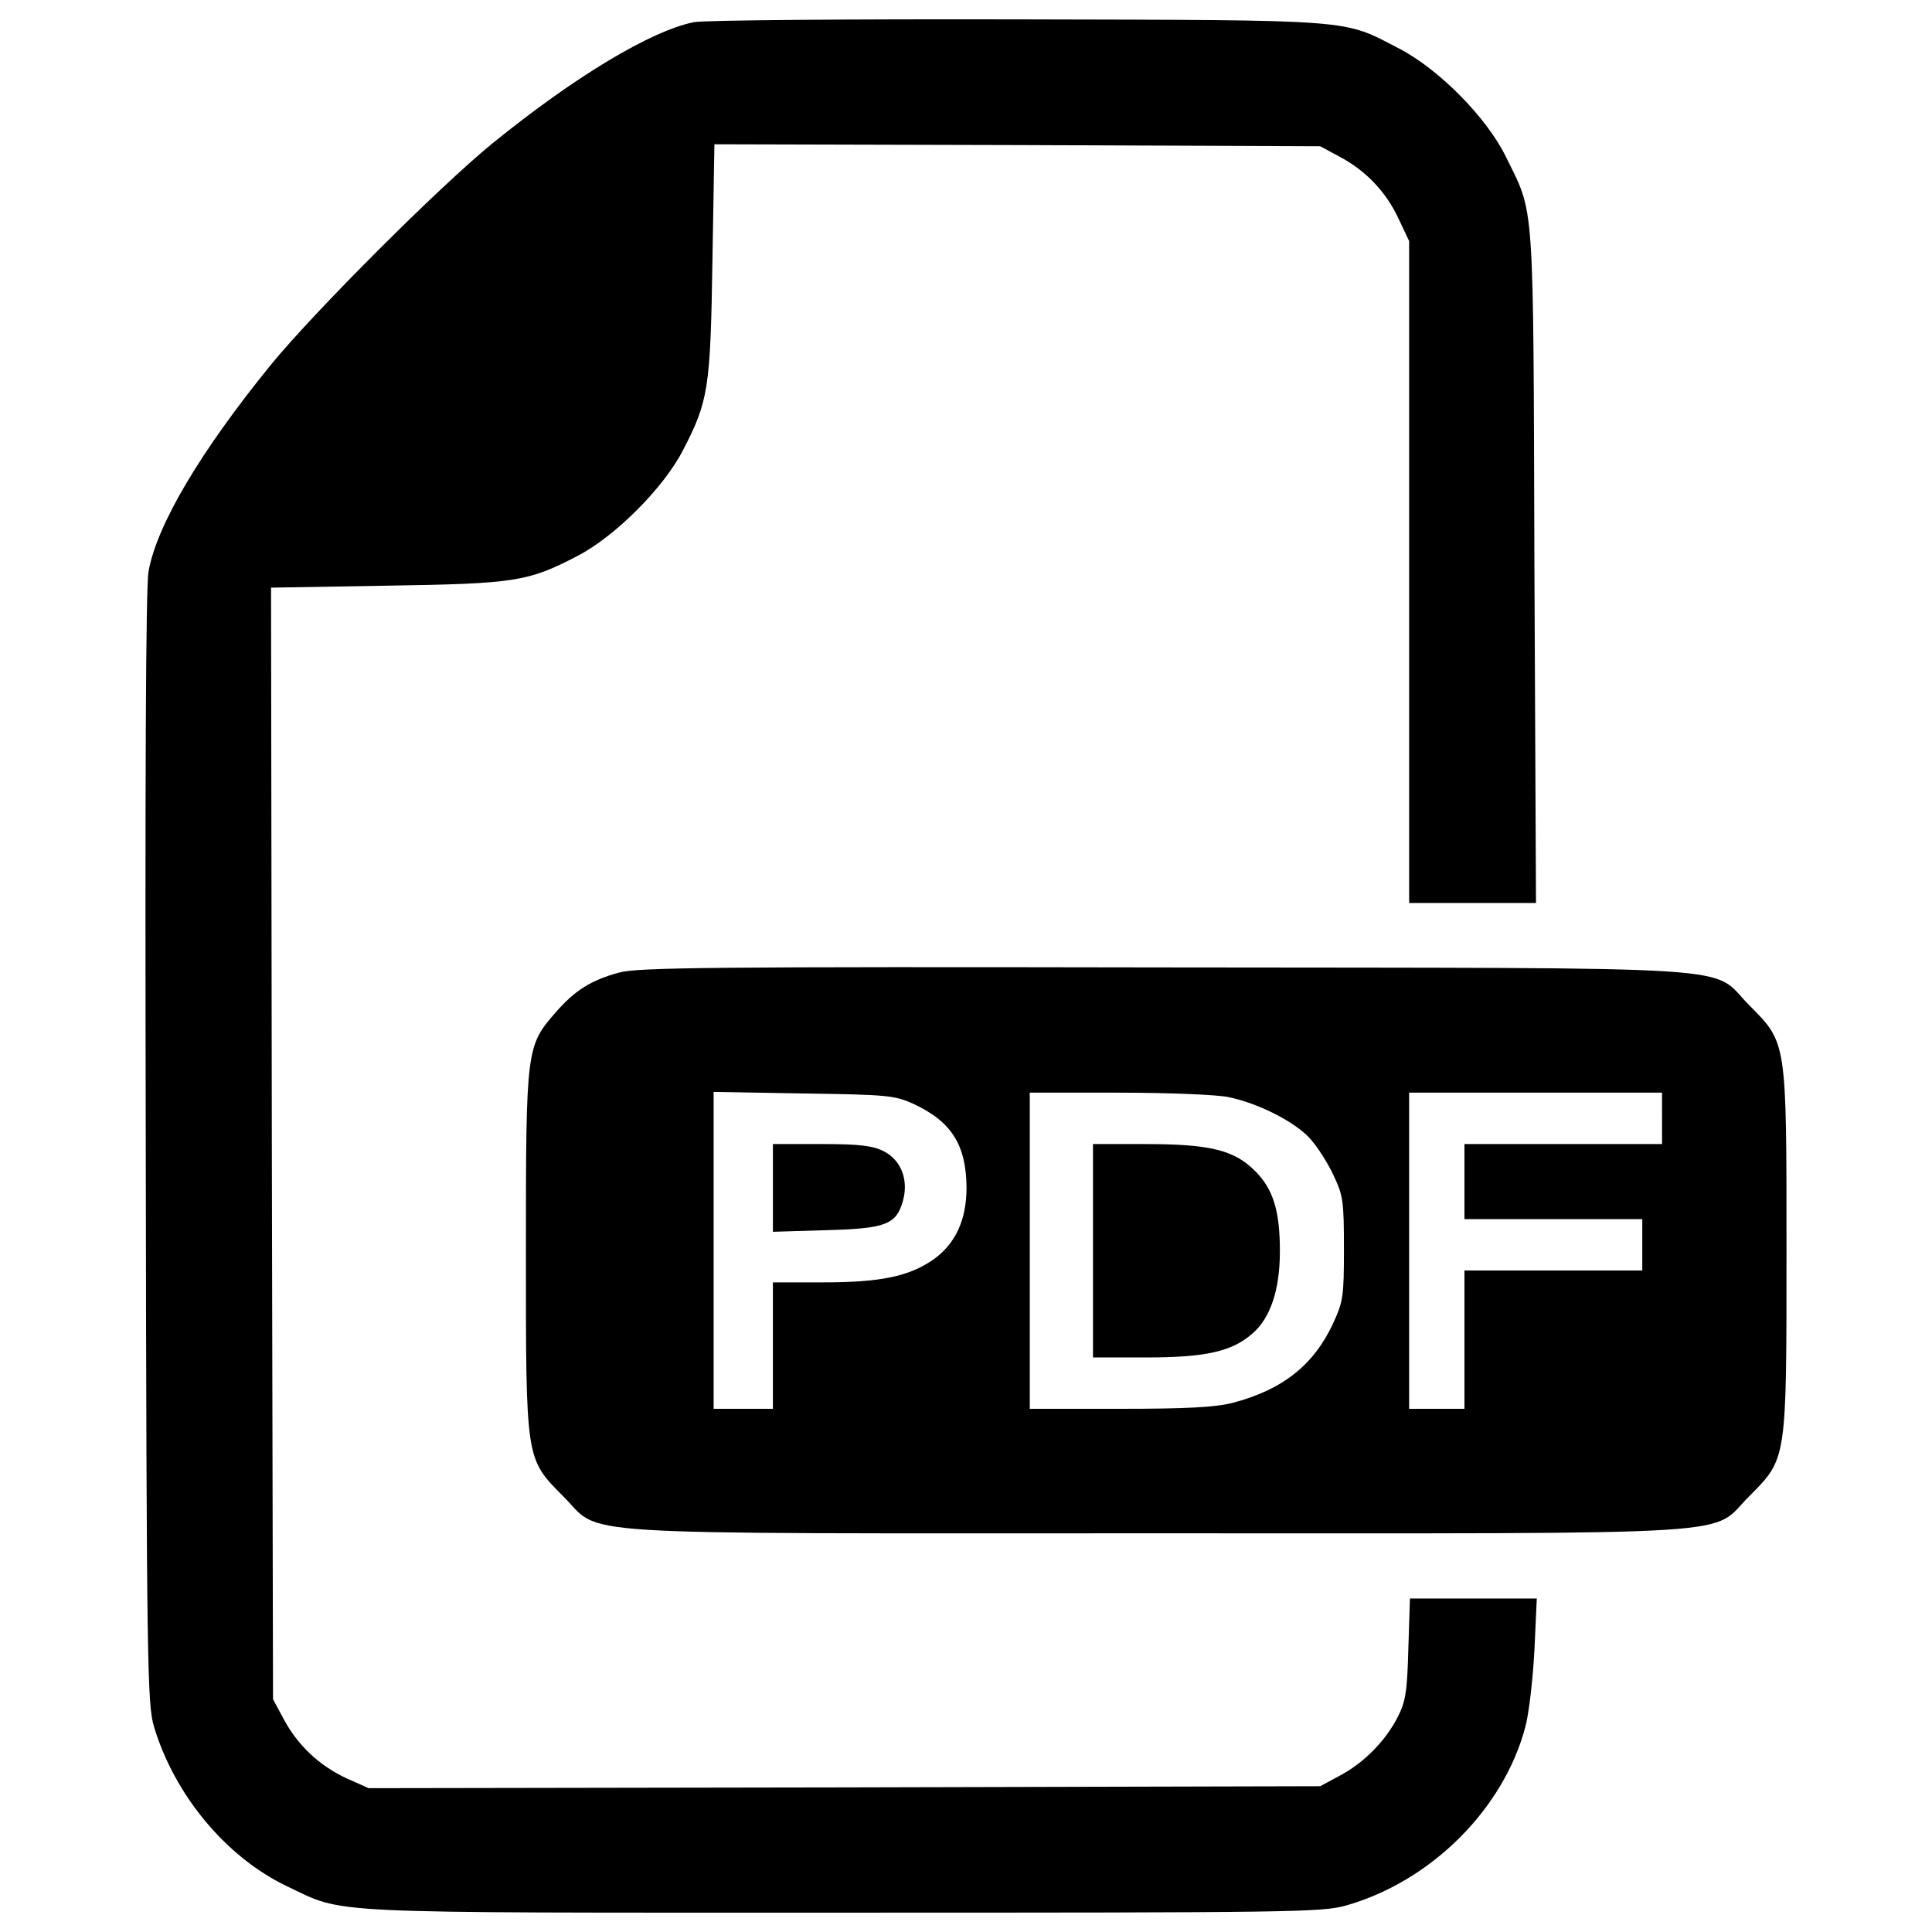
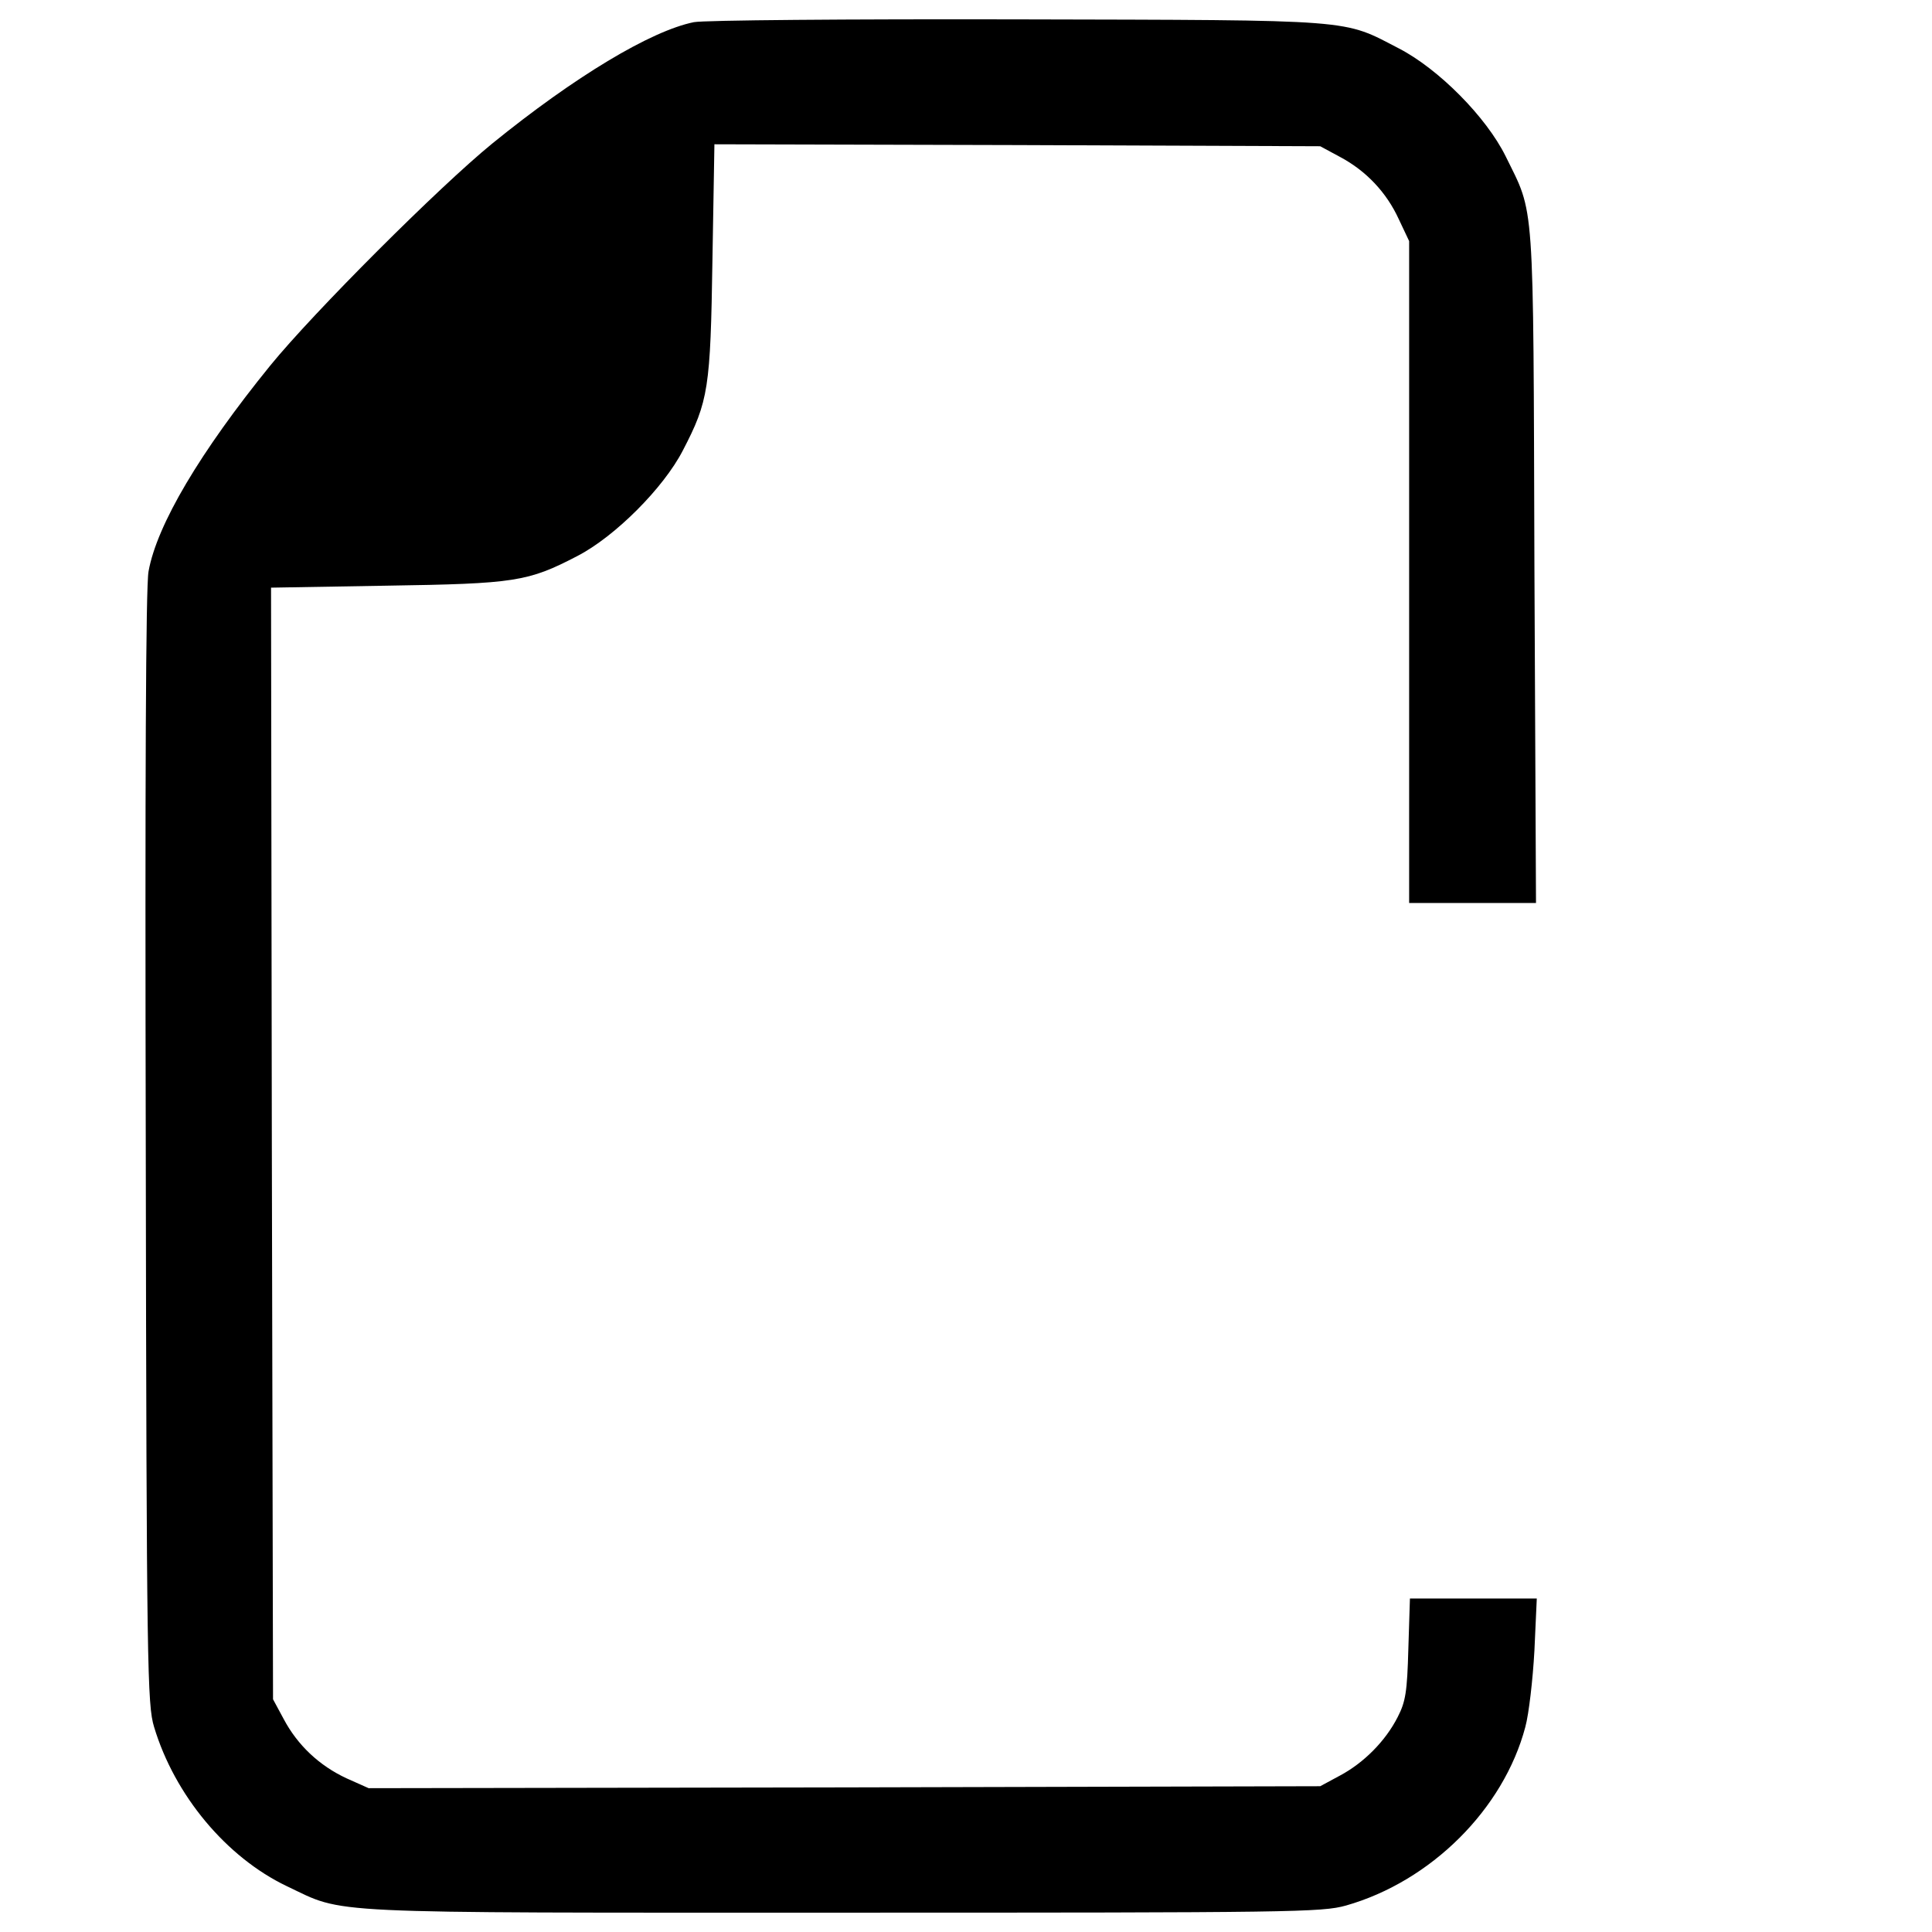
<svg xmlns="http://www.w3.org/2000/svg" version="1.1" x="0px" y="0px" viewBox="0 0 1000 1000" xml:space="preserve">
  <g>
    <g transform="translate(0,511) scale(0.1,-0.1)">
      <path d="M3591.5,4995.3c-222.9-45-617.7-282.3-1043.2-627.9c-276.1-225-924.5-873.4-1149.5-1149.5c-362-445.9-587-824.3-630-1065.7c-14.3-77.7-18.4-1075.9-14.3-2986.3c4.1-2697.9,8.2-2879.9,43-2994.5c106.4-353.8,374.3-675,687.3-824.3c306.8-145.2,135-137,2873.8-137c2337.9,0,2483.1,2,2607.9,36.8c439.8,124.8,816.1,499.1,928.6,924.5c18.4,67.5,38.8,245.4,47,394.8l12.3,270h-327.3h-329.3l-8.2-259.8c-6.1-225-14.3-274.1-55.2-353.9c-63.4-124.8-175.9-237.2-298.6-302.7l-102.3-55.2l-2462.7-6.1l-2462.7-4.1l-114.5,51.1c-141.1,65.5-253.6,171.8-325.2,306.8l-55.2,102.3L1407-809.6l-4.1,2877.9l597.3,10.2c666.8,10.2,732.3,20.5,987.9,153.4c194.3,100.2,445.9,351.8,546.1,546.1c133,255.7,143.2,321.1,153.4,987.9l10.2,597.3l1568.8-4.1l1566.8-6.1l102.3-55.2c135-71.6,241.4-184.1,304.8-323.2l53.2-112.5v-1712v-1714h327.3h329.3l-8.2,1744.7c-6.1,1937,2,1812.2-149.3,2121.1c-100.2,202.5-345.7,450-550.2,556.4c-296.6,153.4-204.6,147.3-1973.8,151.4C4389.2,5011.7,3642.6,5005.5,3591.5,4995.3z" />
-       <path d="M3204.9,76.1c-143.2-38.8-227-90-327.3-204.5c-153.4-175.9-155.5-184.1-155.5-1235.4c0-1090.2-2.1-1073.8,192.3-1270.2c210.7-208.6-65.4-192.3,3070.1-192.3c3135.6,0,2859.5-16.4,3070.1,192.3c194.3,196.4,192.3,180,192.3,1270.2S9249-290,9054.7-93.7C8844.1,117,9128.4,98.6,6025.5,102.7C3699.9,106.8,3299,102.7,3204.9,76.1z M4726.7-603c198.4-92,274.1-212.7,276.1-433.6c0-167.7-57.3-292.5-173.9-374.3c-124.8-85.9-272-116.6-566.6-116.6h-261.8v-327.3V-2182h-153.4h-153.4v820.2v820.2l466.3-8.2C4593.7-555.9,4630.5-560,4726.7-603z M6356.9-568.2c159.5-32.7,349.8-130.9,425.4-216.8c36.8-40.9,92-126.8,120.7-190.2c49.1-102.3,53.2-135,53.2-378.4c0-247.5-4.1-274.1-57.3-388.6c-100.2-214.8-261.8-341.6-519.5-409.1c-87.9-22.5-235.2-30.7-582.9-30.7h-466.4v818.2v818.2h460.2C6046-545.7,6295.5-555.9,6356.9-568.2z M8602.7-678.7v-132.9h-511.4H7580v-194.3v-194.3h460.2h460.2v-132.9v-133h-460.2H7580v-357.9V-2182h-143.2h-143.2v818.2v818.2h654.5h654.5V-678.7z" />
-       <path d="M4000.6-1038.7v-227l272,8.2c310.9,8.2,366.1,28.6,400.9,151.4c30.7,110.4-10.2,212.7-100.2,257.7c-57.3,28.6-124.8,36.8-321.1,36.8h-251.6V-1038.7z" />
-       <path d="M5657.3-1363.9v-552.3h272c312.9,0,447.9,30.7,554.3,124.8c92.1,79.8,141.1,225,141.1,425.4c0,208.6-34.8,321.1-126.8,413.2c-108.4,110.5-235.2,141.1-568.6,141.1h-272V-1363.9z" />
    </g>
  </g>
</svg>